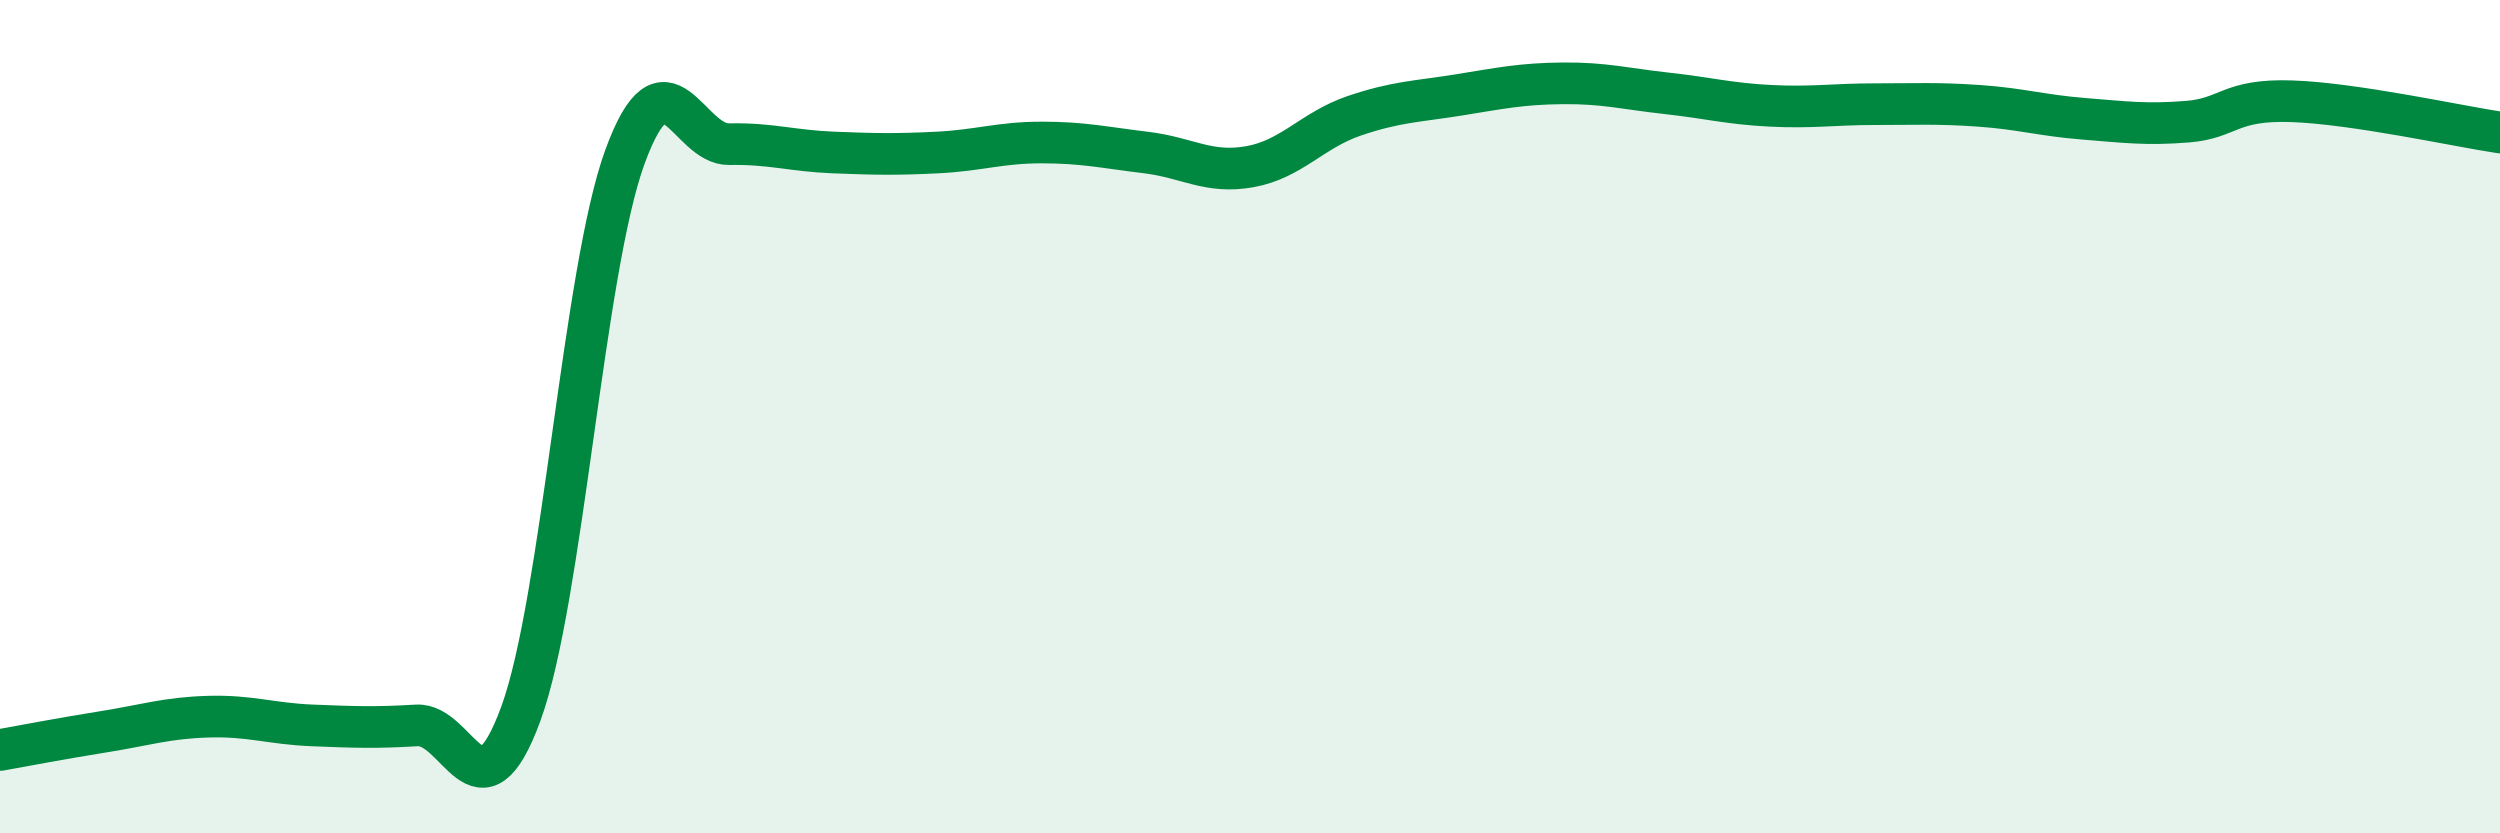
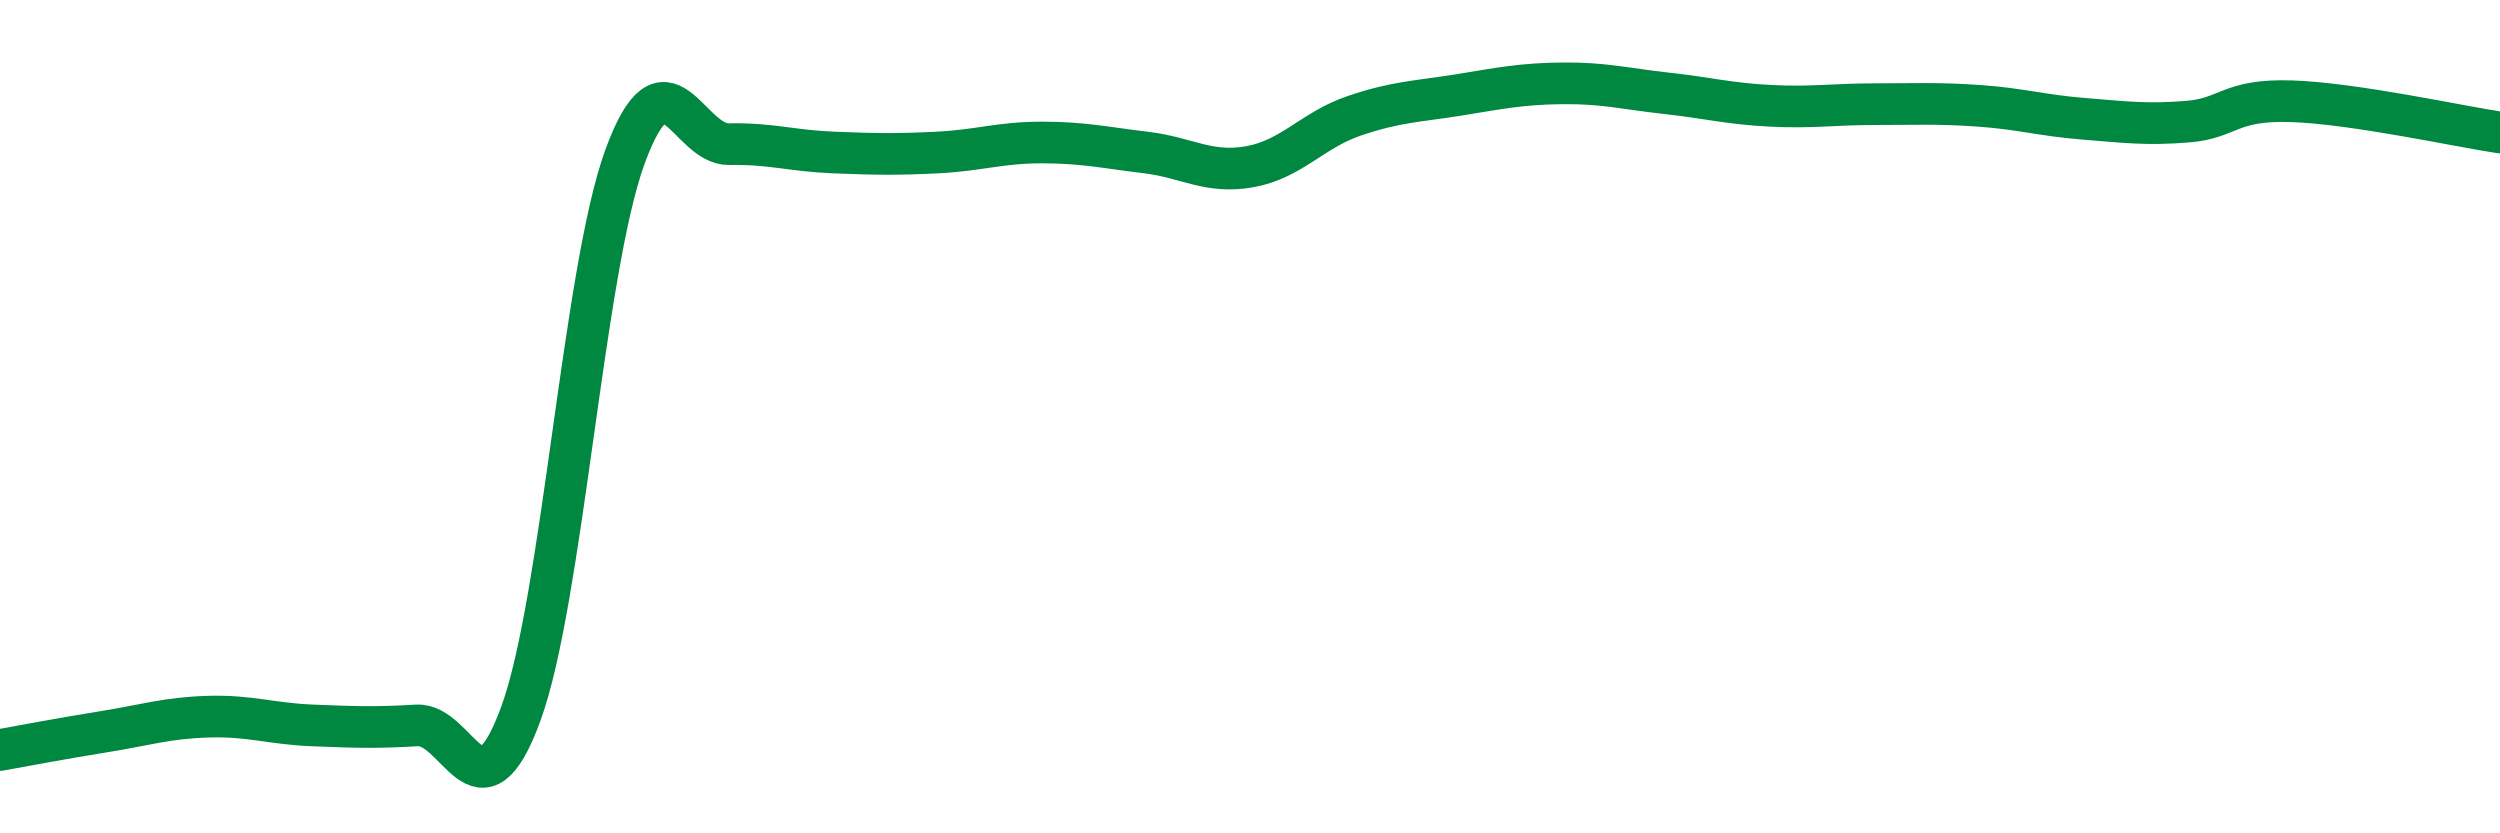
<svg xmlns="http://www.w3.org/2000/svg" width="60" height="20" viewBox="0 0 60 20">
-   <path d="M 0,18 C 0.5,17.91 1.5,17.72 2.5,17.56 C 3.5,17.4 4,17.23 5,17.2 C 6,17.17 6.5,17.37 7.5,17.41 C 8.5,17.45 9,17.47 10,17.41 C 11,17.35 11.5,19.86 12.5,17.13 C 13.5,14.4 14,6.49 15,3.76 C 16,1.03 16.5,3.48 17.5,3.46 C 18.5,3.44 19,3.62 20,3.66 C 21,3.7 21.5,3.71 22.5,3.66 C 23.5,3.61 24,3.42 25,3.42 C 26,3.42 26.5,3.54 27.5,3.66 C 28.5,3.78 29,4.18 30,4 C 31,3.82 31.5,3.12 32.5,2.78 C 33.5,2.44 34,2.44 35,2.28 C 36,2.12 36.5,2.01 37.5,2 C 38.5,1.99 39,2.13 40,2.24 C 41,2.35 41.5,2.49 42.5,2.54 C 43.5,2.59 44,2.5 45,2.5 C 46,2.5 46.5,2.47 47.5,2.54 C 48.5,2.61 49,2.77 50,2.85 C 51,2.93 51.5,3 52.5,2.92 C 53.5,2.84 53.5,2.38 55,2.43 C 56.5,2.48 59,3.03 60,3.18L60 20L0 20Z" fill="#008740" opacity="0.1" stroke-linecap="round" stroke-linejoin="round" />
  <path d="M 0,18 C 0.5,17.91 1.5,17.72 2.5,17.56 C 3.5,17.4 4,17.23 5,17.2 C 6,17.17 6.5,17.37 7.5,17.41 C 8.5,17.45 9,17.47 10,17.41 C 11,17.35 11.5,19.86 12.5,17.13 C 13.5,14.4 14,6.49 15,3.76 C 16,1.03 16.5,3.48 17.5,3.46 C 18.5,3.44 19,3.62 20,3.66 C 21,3.7 21.5,3.71 22.5,3.66 C 23.5,3.61 24,3.42 25,3.42 C 26,3.42 26.5,3.54 27.5,3.66 C 28.5,3.78 29,4.18 30,4 C 31,3.82 31.5,3.12 32.5,2.78 C 33.5,2.44 34,2.44 35,2.28 C 36,2.12 36.5,2.01 37.5,2 C 38.5,1.99 39,2.13 40,2.24 C 41,2.35 41.5,2.49 42.5,2.54 C 43.5,2.59 44,2.5 45,2.5 C 46,2.5 46.5,2.47 47.5,2.54 C 48.5,2.61 49,2.77 50,2.85 C 51,2.93 51.5,3 52.5,2.92 C 53.5,2.84 53.5,2.38 55,2.43 C 56.5,2.48 59,3.03 60,3.18" stroke="#008740" stroke-width="1" fill="none" stroke-linecap="round" stroke-linejoin="round" />
</svg>